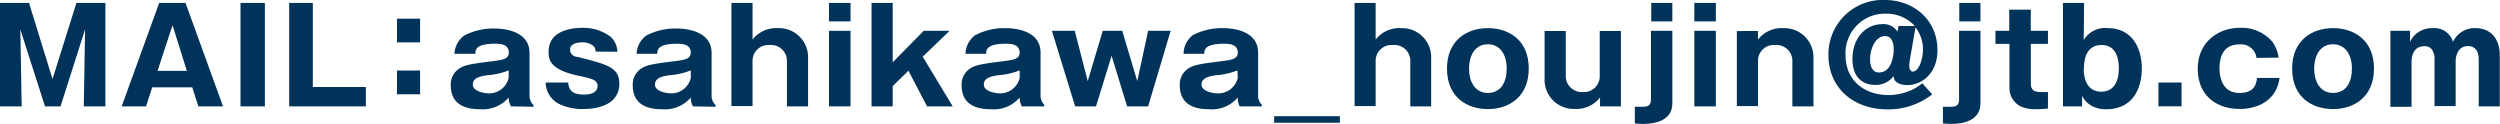
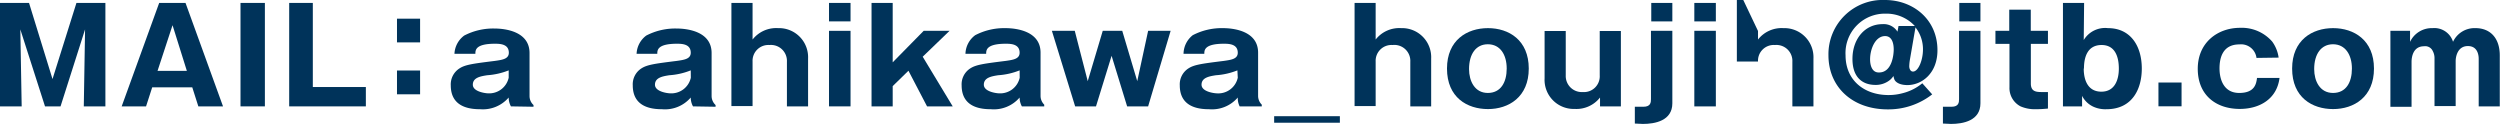
<svg xmlns="http://www.w3.org/2000/svg" viewBox="0 0 333.26 16.52">
  <defs>
    <style>.cls-1{fill:#00335a;}</style>
  </defs>
  <title>アセット 11</title>
  <g id="レイヤー_2" data-name="レイヤー 2">
    <g id="レイヤー_1-2" data-name="レイヤー 1">
      <path class="cls-1" d="M8.07,14.18H6L2.71,3.92l.18,10.26H0V.39H3.87L7,10.54,10.19.39h3.86V14.18H11.17l.17-10.26Z" />
      <path class="cls-1" d="M20.29,11.64l-.82,2.54H16.22l5-13.79h3.51l5,13.79H26.44l-.81-2.54Zm4.62-2.19L23,3.36,21,9.45Z" />
      <path class="cls-1" d="M35.31,14.18H32.06V.39h3.25Z" />
      <path class="cls-1" d="M38.55,14.18V.39H41.7V11.6h7.07v2.58Z" />
      <path class="cls-1" d="M56,2.49V5.65H52.92V2.49ZM56,9.4v3.17H52.92V9.4Z" />
      <path class="cls-1" d="M68.11,14.18a2.44,2.44,0,0,1-.3-1.18A4.54,4.54,0,0,1,64,14.56c-1.4,0-3.91-.28-3.91-3.18a2.52,2.52,0,0,1,1.16-2.26c.75-.49,1.73-.63,4.71-1,1-.14,1.87-.26,1.87-1.09,0-1.15-1.14-1.2-1.84-1.2-2.61,0-2.62.85-2.62,1.34H60.58a3.21,3.21,0,0,1,1.3-2.43,8.37,8.37,0,0,1,4-.94c1.54,0,4.71.42,4.71,3.27v5.77A1.6,1.6,0,0,0,71.12,14v.23Zm-.3-4.8a9.41,9.41,0,0,1-2.87.65c-.86.14-1.91.3-1.91,1.26s1.77,1.15,2,1.15a2.66,2.66,0,0,0,2.78-2.08Z" />
-       <path class="cls-1" d="M79.39,6.88a1.05,1.05,0,0,0-.23-.7,2.19,2.19,0,0,0-1.55-.53c-.48,0-1.61.09-1.61.95s.82,1,1.06,1c3.89,1,5.5,1.37,5.5,3.56s-1.84,3.37-4.85,3.37a6.9,6.9,0,0,1-3.25-.71A3.25,3.25,0,0,1,72.74,11h3c.1,1.39,1,1.6,2.17,1.6,1.36,0,1.75-.62,1.75-1.11,0-.84-.7-1-2.63-1.41-3.74-.81-3.9-2.14-3.9-3.19,0-3.08,3.64-3.18,4.57-3.18A6,6,0,0,1,81.39,4.9a2.77,2.77,0,0,1,.91,2Z" />
      <path class="cls-1" d="M92.38,14.18a2.44,2.44,0,0,1-.3-1.18,4.52,4.52,0,0,1-3.83,1.56c-1.4,0-3.9-.28-3.9-3.18A2.51,2.51,0,0,1,85.5,9.12c.76-.49,1.74-.63,4.71-1,1-.14,1.87-.26,1.87-1.09,0-1.15-1.13-1.2-1.83-1.2-2.61,0-2.63.85-2.63,1.34H84.86a3.19,3.19,0,0,1,1.29-2.43,8.37,8.37,0,0,1,4-.94c1.55,0,4.71.42,4.71,3.27v5.77A1.64,1.64,0,0,0,95.39,14v.23Zm-.3-4.8a9.31,9.31,0,0,1-2.87.65c-.85.14-1.9.3-1.9,1.26s1.76,1.15,2,1.15a2.66,2.66,0,0,0,2.78-2.08Z" />
      <path class="cls-1" d="M100.32.39V5.27a4,4,0,0,1,3.4-1.52,3.88,3.88,0,0,1,4,4.07v6.36h-2.82V8.24A2.13,2.13,0,0,0,102.58,6a2.11,2.11,0,0,0-2.26,2.2v5.94H97.5V.39Z" />
      <path class="cls-1" d="M113.38,2.85h-2.87V.39h2.87Zm0,11.33h-2.87V4.11h2.87Z" />
      <path class="cls-1" d="M119,11.48v2.7h-2.82V.39H119V8.31l4.13-4.2h3.45L123,7.56l4,6.62h-3.42L121.1,9.43Z" />
      <path class="cls-1" d="M136.22,14.18a2.44,2.44,0,0,1-.3-1.18,4.52,4.52,0,0,1-3.83,1.56c-1.4,0-3.9-.28-3.9-3.18a2.51,2.51,0,0,1,1.15-2.26c.76-.49,1.74-.63,4.71-1,1-.14,1.87-.26,1.87-1.09,0-1.15-1.13-1.2-1.83-1.2-2.61,0-2.63.85-2.63,1.34H128.7A3.19,3.19,0,0,1,130,4.69a8.37,8.37,0,0,1,4-.94c1.55,0,4.71.42,4.71,3.27v5.77a1.64,1.64,0,0,0,.49,1.16v.23Zm-.3-4.8a9.31,9.31,0,0,1-2.87.65c-.85.14-1.9.3-1.9,1.26s1.76,1.15,2,1.15a2.66,2.66,0,0,0,2.78-2.08Z" />
      <path class="cls-1" d="M149.6,4.11l2,6.71,1.45-6.71h3l-3,10.07h-2.8l-2.07-6.74-2.08,6.74h-2.78l-3.1-10.07h3.05L145,10.82l2-6.71Z" />
      <path class="cls-1" d="M165.25,14.18A2.44,2.44,0,0,1,165,13a4.52,4.52,0,0,1-3.83,1.56c-1.4,0-3.9-.28-3.9-3.18a2.51,2.51,0,0,1,1.15-2.26c.75-.49,1.74-.63,4.71-1,1-.14,1.87-.26,1.87-1.09,0-1.15-1.13-1.2-1.83-1.2-2.61,0-2.63.85-2.63,1.34h-2.77A3.21,3.21,0,0,1,159,4.69a8.37,8.37,0,0,1,4-.94c1.54,0,4.71.42,4.71,3.27v5.77a1.64,1.64,0,0,0,.49,1.16v.23Zm-.3-4.8a9.31,9.31,0,0,1-2.87.65c-.85.14-1.91.3-1.91,1.26s1.77,1.15,2,1.15A2.66,2.66,0,0,0,165,10.36Z" />
      <path class="cls-1" d="M169.85,15.49h8.76v.87h-8.76Z" />
      <path class="cls-1" d="M183.38.39V5.27a4,4,0,0,1,3.4-1.52,3.88,3.88,0,0,1,4,4.07v6.36H188V8.24A2.13,2.13,0,0,0,185.64,6a2.11,2.11,0,0,0-2.26,2.2v5.94h-2.81V.39Z" />
      <path class="cls-1" d="M192.89,9.14c0-3.8,2.68-5.39,5.46-5.39s5.44,1.59,5.44,5.39-2.68,5.4-5.44,5.4S192.89,13,192.89,9.14Zm5.44-3.24c-1.56,0-2.5,1.28-2.5,3.31,0,1.61.77,3.18,2.5,3.18s2.52-1.42,2.52-3.25S200,5.9,198.33,5.9Z" />
      <path class="cls-1" d="M213.29,14.18V13a4,4,0,0,1-3.39,1.52,3.88,3.88,0,0,1-4-4.08V4.13h2.82v5.93A2.14,2.14,0,0,0,211,12.27a2.1,2.1,0,0,0,2.25-2.21V4.13h2.82V14.18Z" />
      <path class="cls-1" d="M222.93,4.11v9.66c0,2.33-2.32,2.75-3.92,2.75l-1.08-.05V14.23h1.15c.95,0,1-.58,1-1V4.11Zm0-1.26h-2.81V.39h2.81Z" />
      <path class="cls-1" d="M228.73,2.85h-2.87V.39h2.87Zm0,11.33h-2.87V4.11h2.87Z" />
-       <path class="cls-1" d="M234.35,4.13V5.27a4,4,0,0,1,3.39-1.52,3.88,3.88,0,0,1,4,4.07v6.36h-2.81V8.24A2.13,2.13,0,0,0,236.61,6a2.1,2.1,0,0,0-2.26,2.2v5.94h-2.82v-10Z" />
+       <path class="cls-1" d="M234.35,4.13V5.27a4,4,0,0,1,3.39-1.52,3.88,3.88,0,0,1,4,4.07v6.36h-2.81V8.24A2.13,2.13,0,0,0,236.61,6a2.1,2.1,0,0,0-2.26,2.2h-2.82v-10Z" />
      <path class="cls-1" d="M257.57,12.58a9.48,9.48,0,0,1-5.93,2c-4.73,0-7.9-3-7.9-7.21A7.23,7.23,0,0,1,251.27,0c3.74,0,7,2.57,7,6.69,0,3.13-2.12,4.65-4,4.65-1.1,0-1.59-.42-1.73-.72a3.5,3.5,0,0,1-.14-.49,2.2,2.2,0,0,1-.65.67,3,3,0,0,1-1.73.52c-1.84,0-3.08-1.1-3.08-3.46,0-2.7,1.68-4.64,4-4.64a2.16,2.16,0,0,1,2,1l.14-.75h2.18a5.15,5.15,0,0,0-3.88-1.65,5.25,5.25,0,0,0-5.36,5.55c0,3.34,2.49,5.3,5.73,5.3a7.12,7.12,0,0,0,1.85-.24,6.61,6.61,0,0,0,2.65-1.33Zm-5.13-6c0-.44-.07-1.77-1.15-1.77-1.28,0-2,1.68-2,3.11,0,.69.21,1.74,1.15,1.74C252.27,9.7,252.44,7.14,252.44,6.62ZM254.59,8a6.11,6.11,0,0,0-.08.84c0,.25.12.7.5.7.72,0,1.33-1.54,1.33-2.95a4.71,4.71,0,0,0-1-2.94Z" />
      <path class="cls-1" d="M264,4.11v9.66c0,2.33-2.33,2.75-3.92,2.75L259,16.47V14.23h1.15c.95,0,1-.58,1-1V4.11Zm0-1.26h-2.82V.39H264Z" />
      <path class="cls-1" d="M270.72,5.85v5.28c0,1,.59,1.14,1.4,1.14H273v2.2a16.07,16.07,0,0,1-1.65.09,4.8,4.8,0,0,1-2-.38,2.75,2.75,0,0,1-1.48-2.56V5.85H266V4.11h1.84V1.29h2.87V4.11H273V5.85Z" />
      <path class="cls-1" d="M277.77,5.34A3.32,3.32,0,0,1,281,3.75c3,0,4.51,2.36,4.51,5.39,0,2.66-1.22,5.42-4.72,5.42a3.85,3.85,0,0,1-1.68-.31,3.18,3.18,0,0,1-1.56-1.47v1.4H275V.39h2.82Zm0,3.8c0,1.54.55,3.08,2.35,3.08s2.33-1.6,2.33-3.08S282,6,280.15,6,277.8,7.56,277.8,9.14Z" />
      <path class="cls-1" d="M290.81,11v3.17h-3.08V11Z" />
      <path class="cls-1" d="M300.8,7.72a2.07,2.07,0,0,0-2.29-1.8c-2.34,0-2.64,2-2.64,3.2,0,1.38.51,3.27,2.63,3.27s2.27-1.29,2.37-2h3c-.35,2.8-2.64,4.13-5.3,4.13-3.15,0-5.6-1.82-5.6-5.35s2.69-5.46,5.63-5.46a5.38,5.38,0,0,1,4.29,1.83,4.69,4.69,0,0,1,.86,2.14Z" />
      <path class="cls-1" d="M305.55,9.14c0-3.8,2.68-5.39,5.46-5.39s5.45,1.59,5.45,5.39-2.68,5.4-5.45,5.4S305.55,13,305.55,9.14ZM311,5.9c-1.56,0-2.51,1.28-2.51,3.31,0,1.61.77,3.18,2.51,3.18s2.52-1.42,2.52-3.25S312.64,5.9,311,5.9Z" />
      <path class="cls-1" d="M321.27,4.11l0,1.47a3.2,3.2,0,0,1,3-1.83A2.61,2.61,0,0,1,327,5.57a3.16,3.16,0,0,1,3-1.82c1.9,0,3.23,1.26,3.23,3.64v6.79h-2.81V7.84c0-.33-.06-1.7-1.44-1.7s-1.63,1.42-1.63,2v6h-2.82V7.79a2,2,0,0,0-.24-1,1.1,1.1,0,0,0-1.17-.62c-1.46,0-1.65,1.47-1.65,2.07v6h-2.82V4.11Z" />
    </g>
  </g>
</svg>